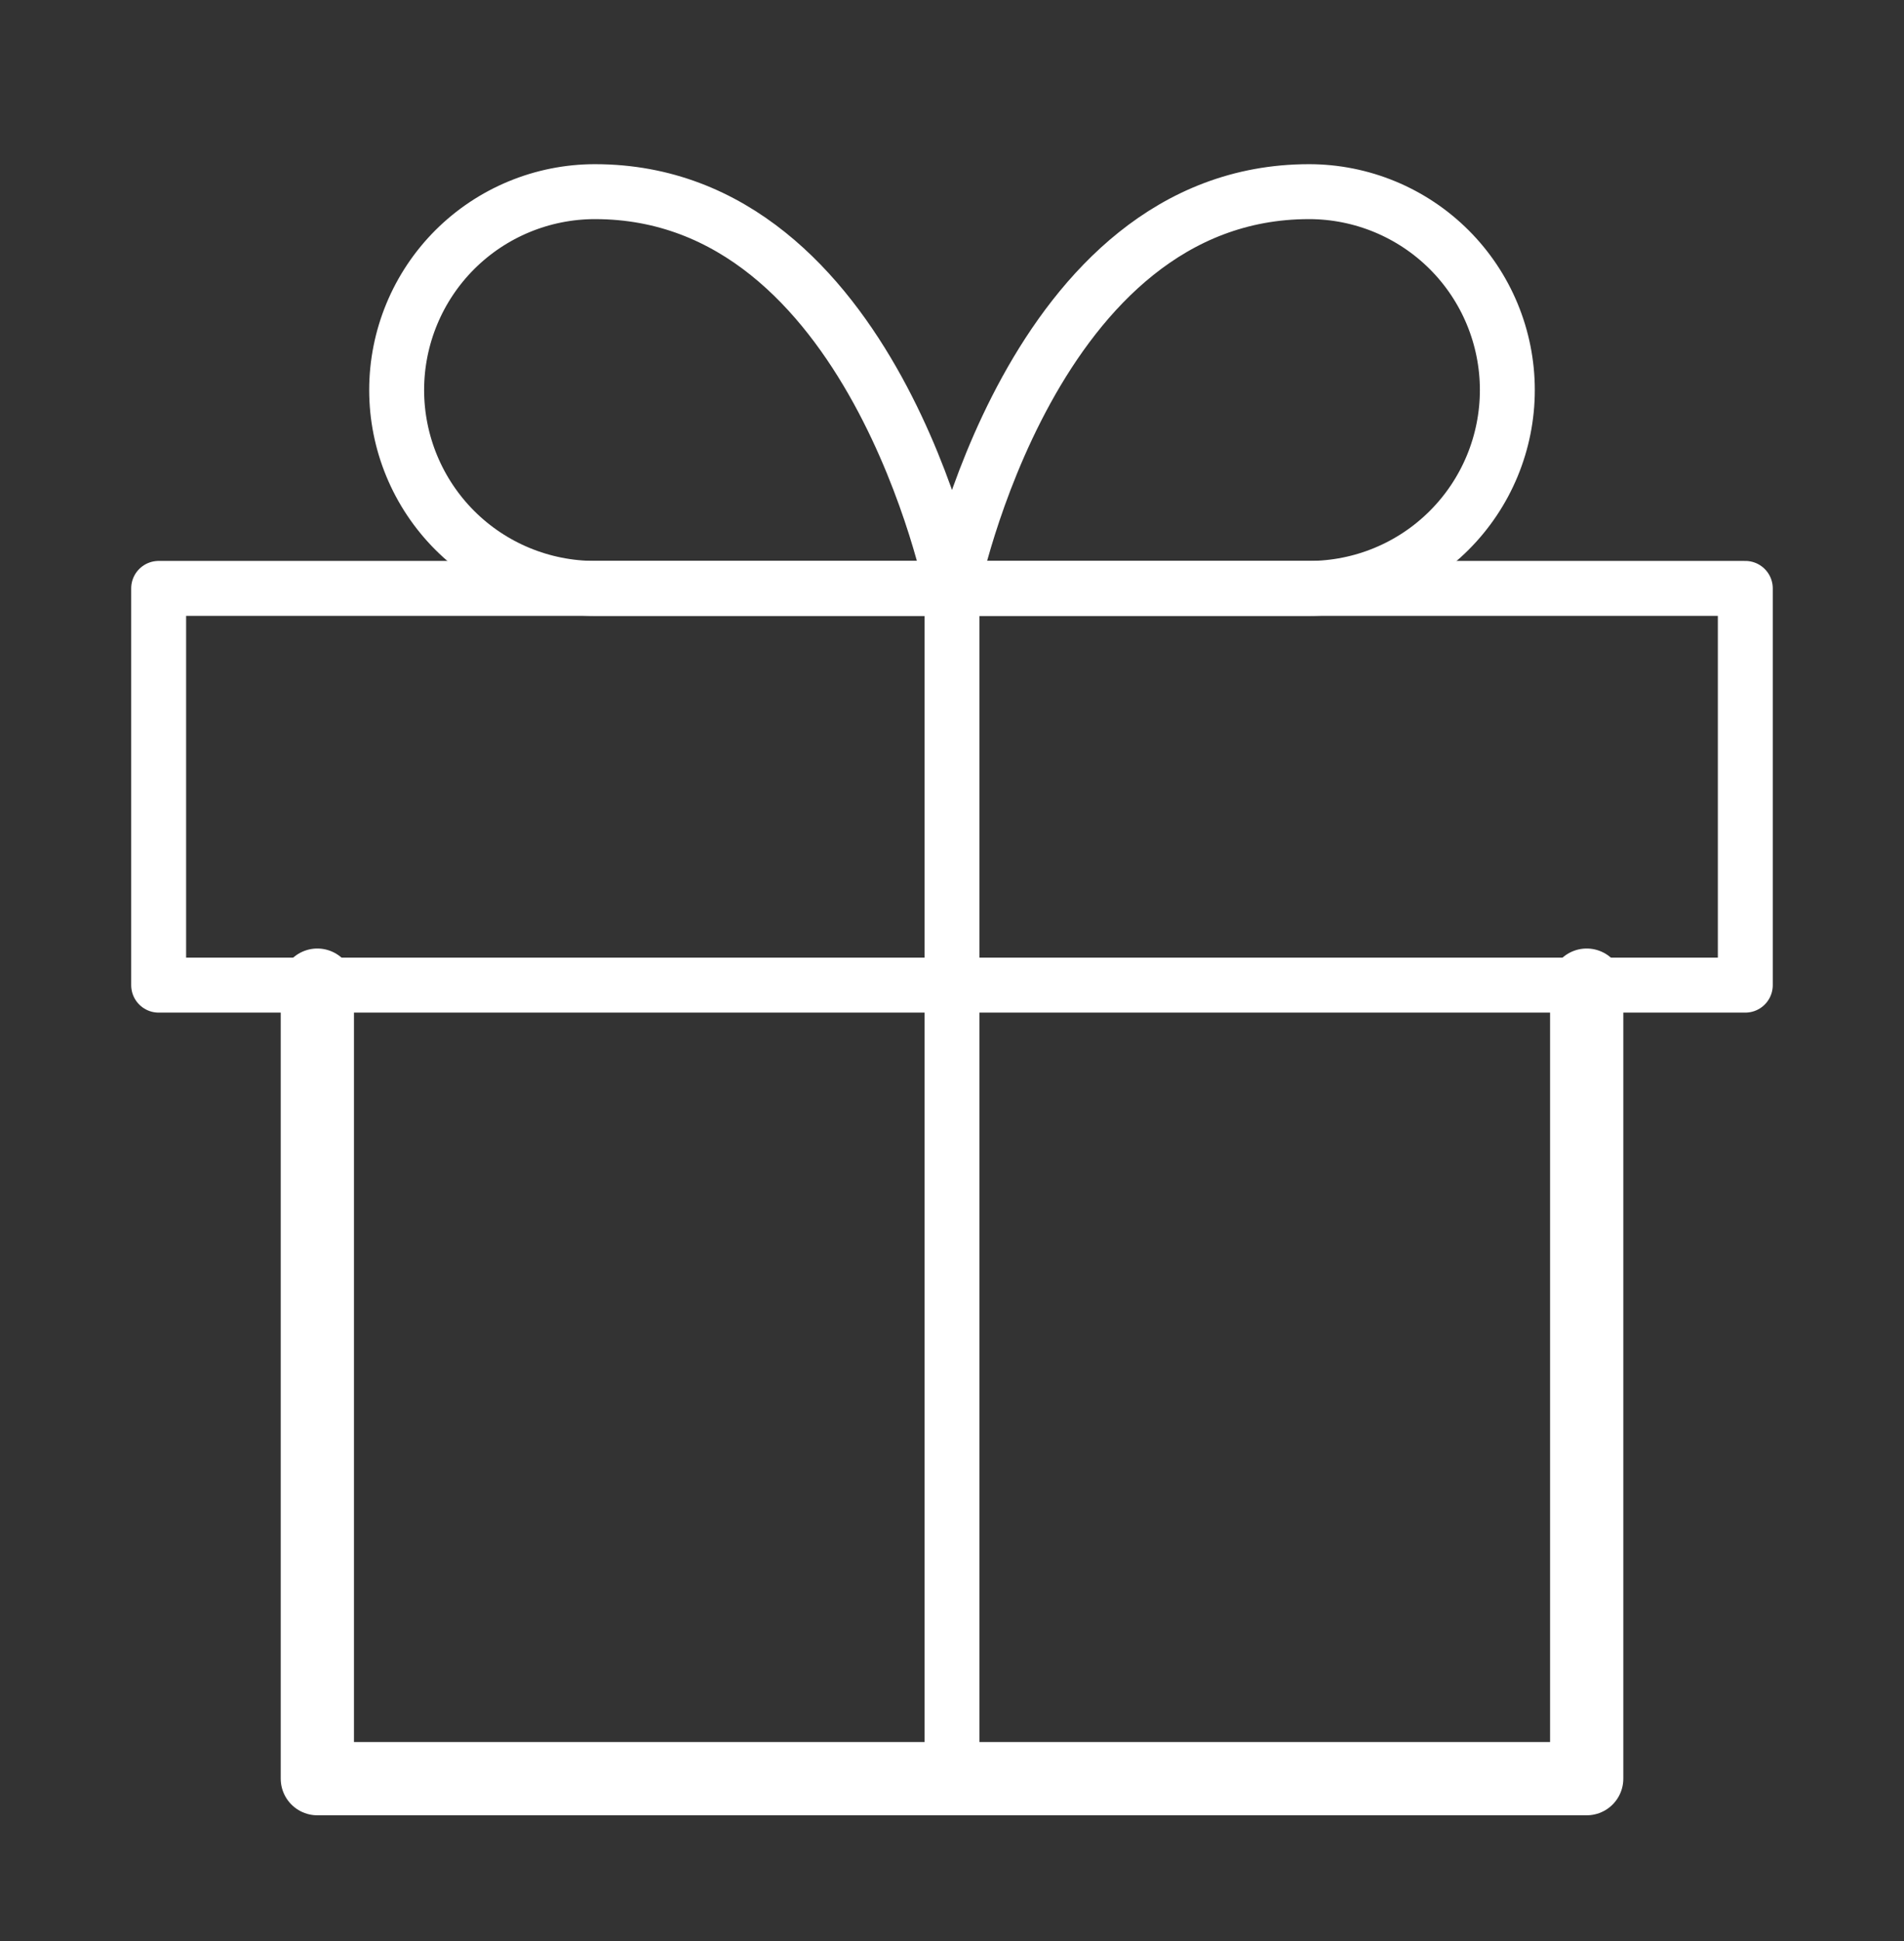
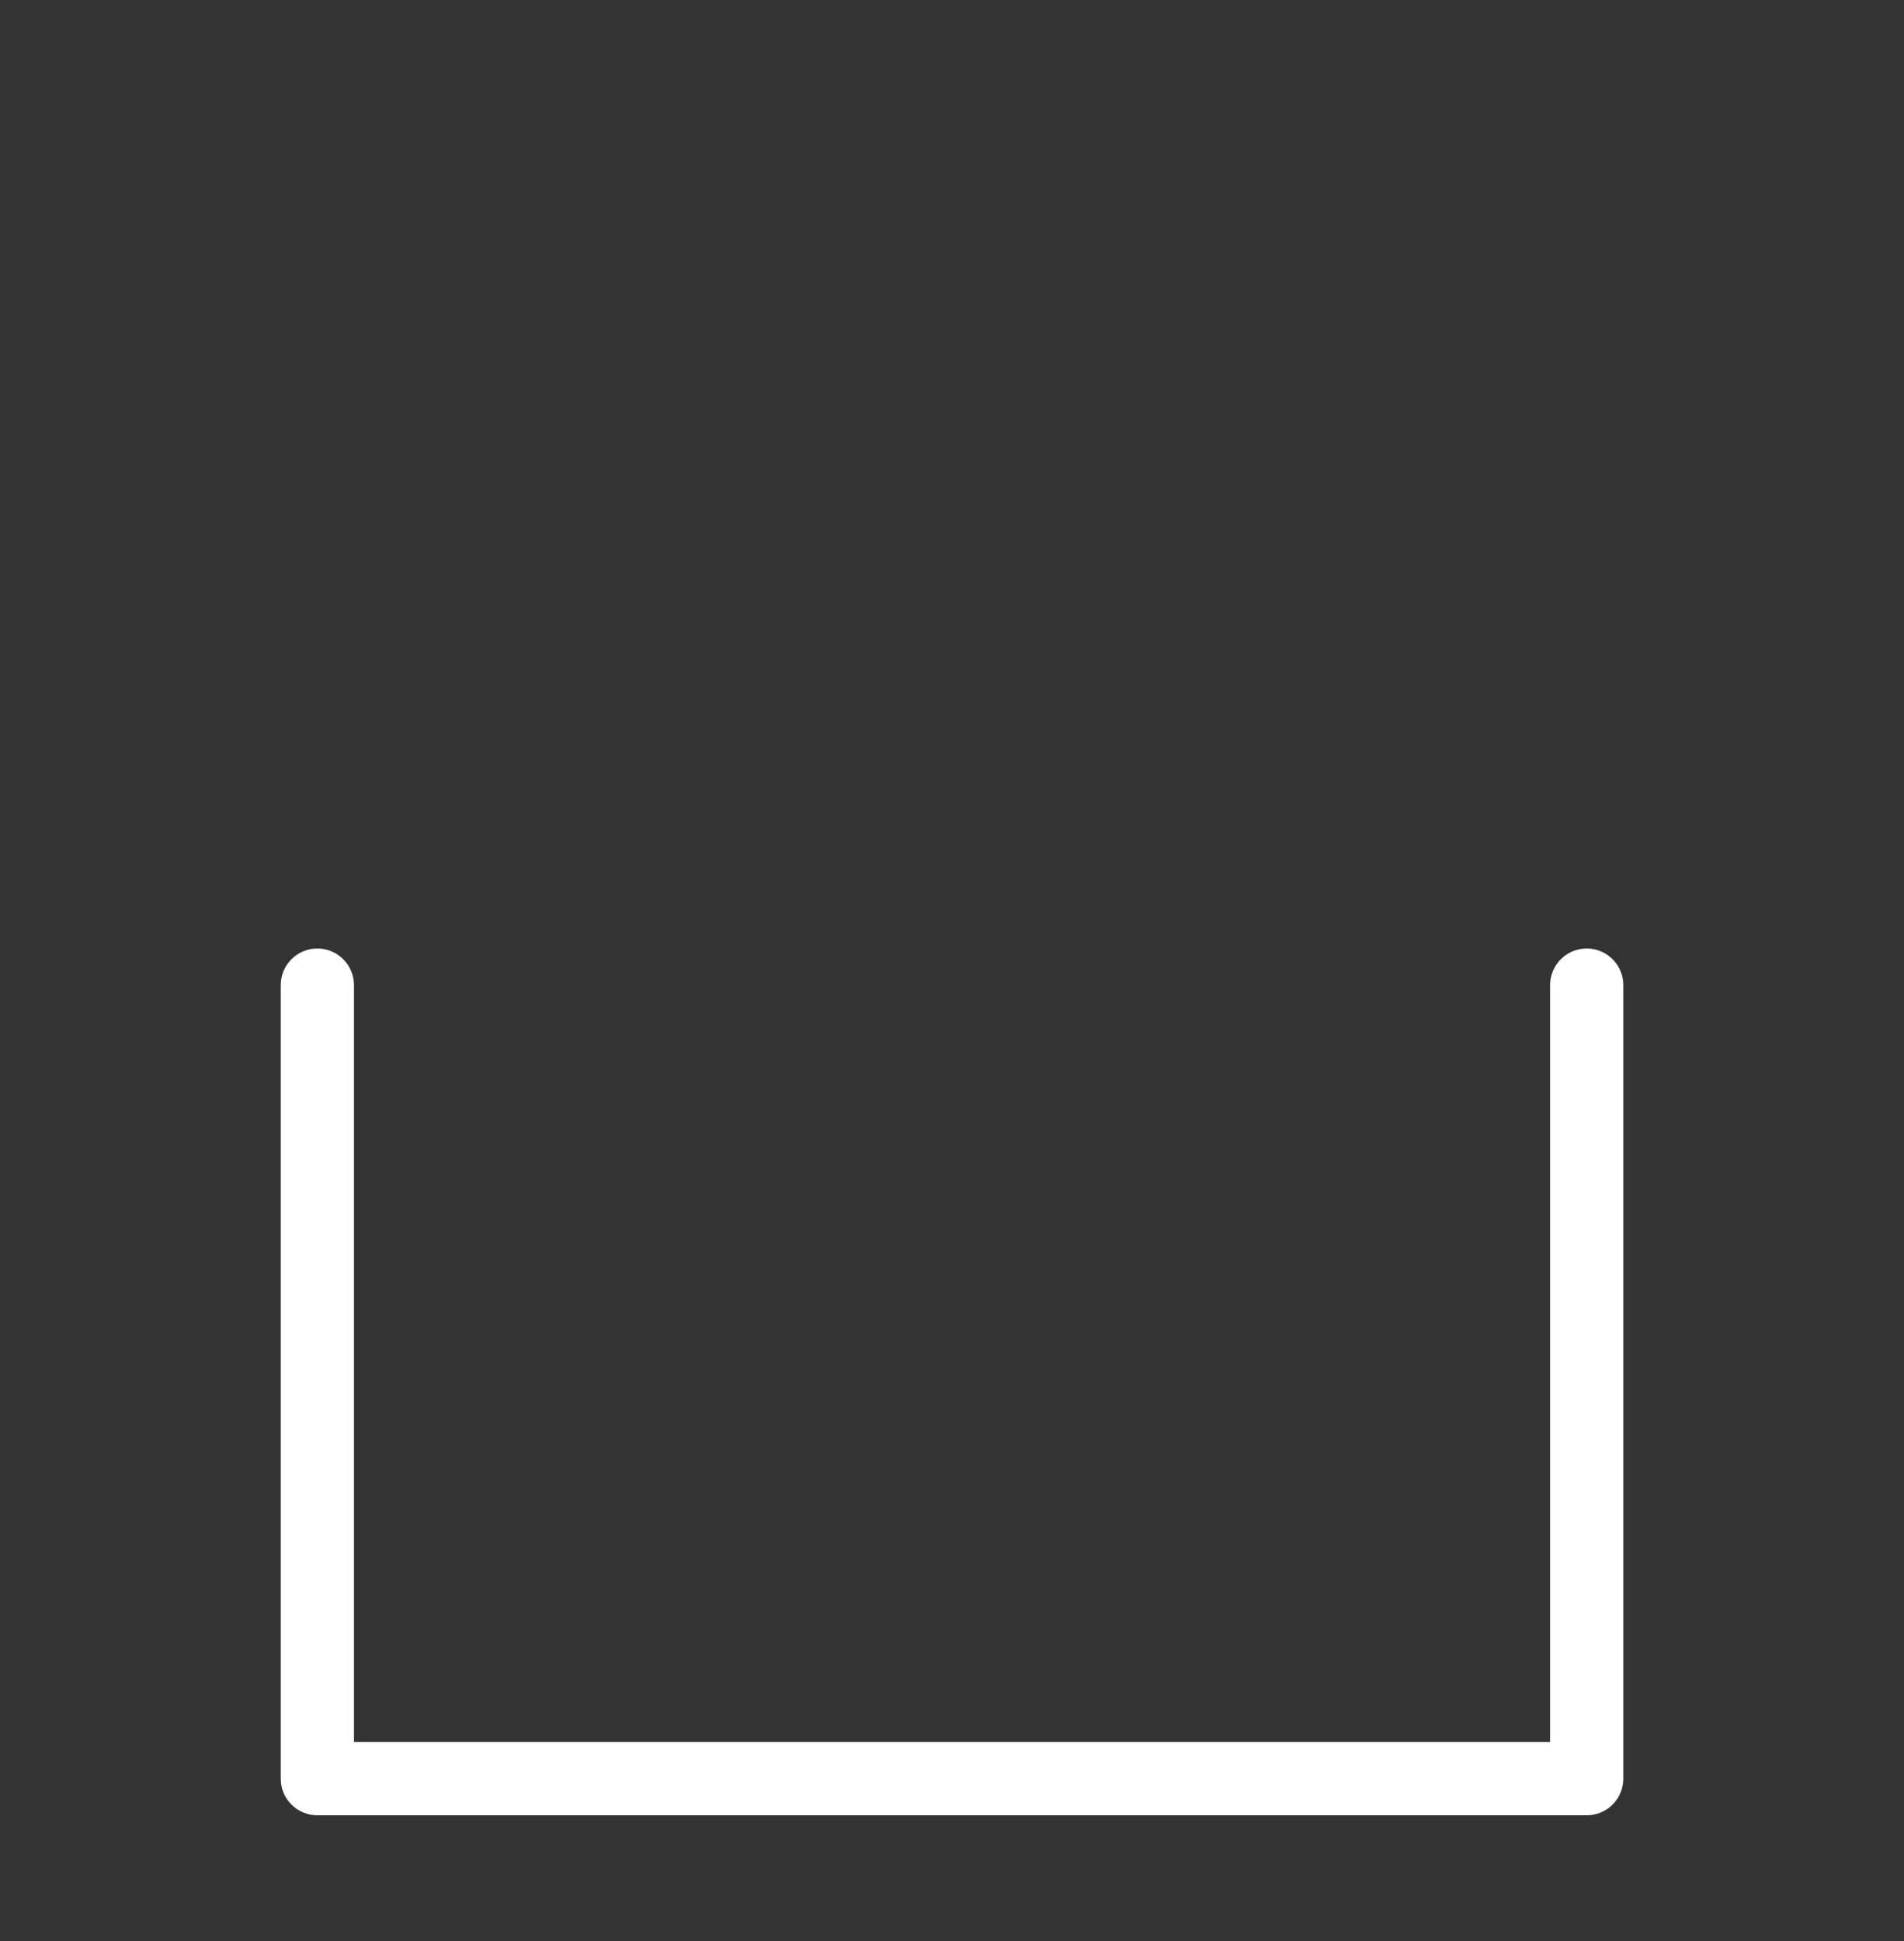
<svg xmlns="http://www.w3.org/2000/svg" width="52" height="53" viewBox="0 0 52 53" fill="none">
  <rect x="0" y="0" width="52" height="53" fill="#333333" stroke="none" />
  <path d="M43.334 26.899V48.566H8.667V26.899" stroke="white" stroke-width="2" stroke-linecap="round" stroke-linejoin="round" />
-   <path d="M47.666 16.066H4.333V26.899H47.666V16.066Z" stroke="white" stroke-width="1.5" stroke-linecap="round" stroke-linejoin="round" />
-   <path d="M26 48.566V16.066" stroke="white" stroke-width="1.5" stroke-linecap="round" stroke-linejoin="round" />
-   <path d="M26 16.066H16.25C14.813 16.066 13.435 15.496 12.419 14.48C11.404 13.464 10.833 12.086 10.833 10.65C10.833 9.213 11.404 7.835 12.419 6.819C13.435 5.804 14.813 5.233 16.25 5.233C23.833 5.233 26 16.066 26 16.066Z" stroke="white" stroke-width="1.5" stroke-linecap="round" stroke-linejoin="round" />
-   <path d="M26 16.066H35.75C37.187 16.066 38.564 15.496 39.58 14.48C40.596 13.464 41.167 12.086 41.167 10.65C41.167 9.213 40.596 7.835 39.58 6.819C38.564 5.804 37.187 5.233 35.75 5.233C28.167 5.233 26 16.066 26 16.066Z" stroke="white" stroke-width="1.5" stroke-linecap="round" stroke-linejoin="round" />
</svg>